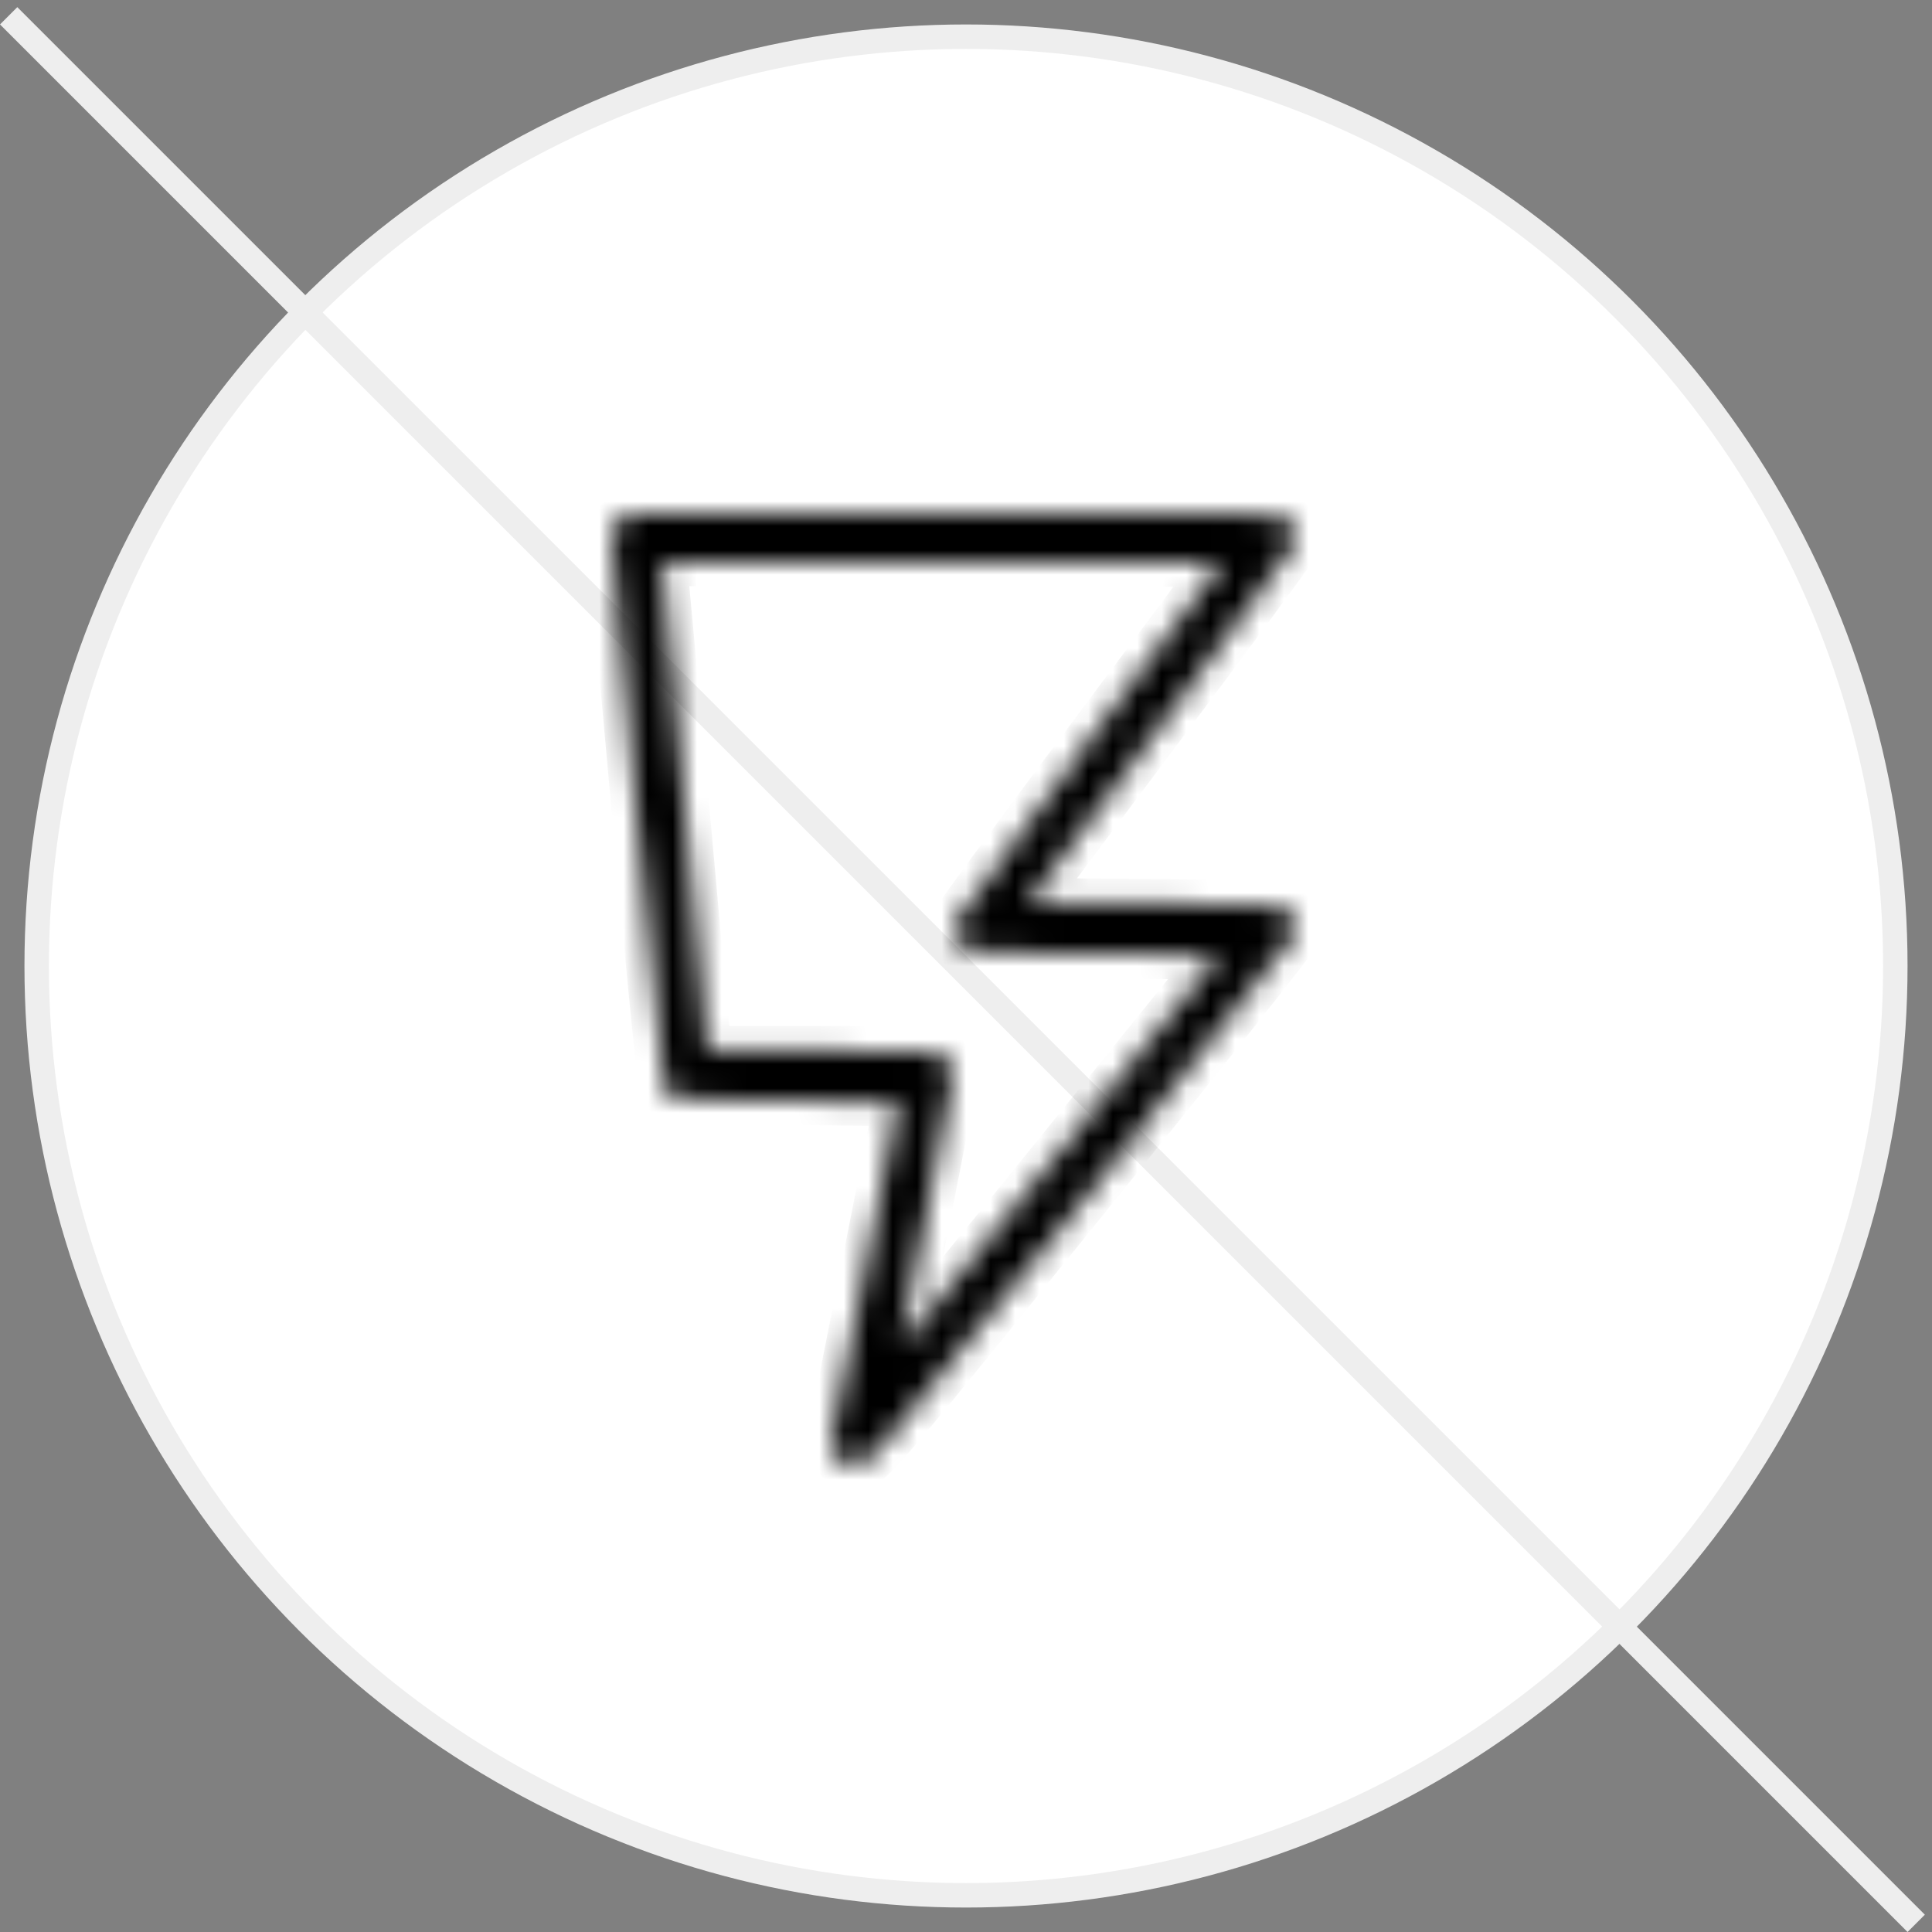
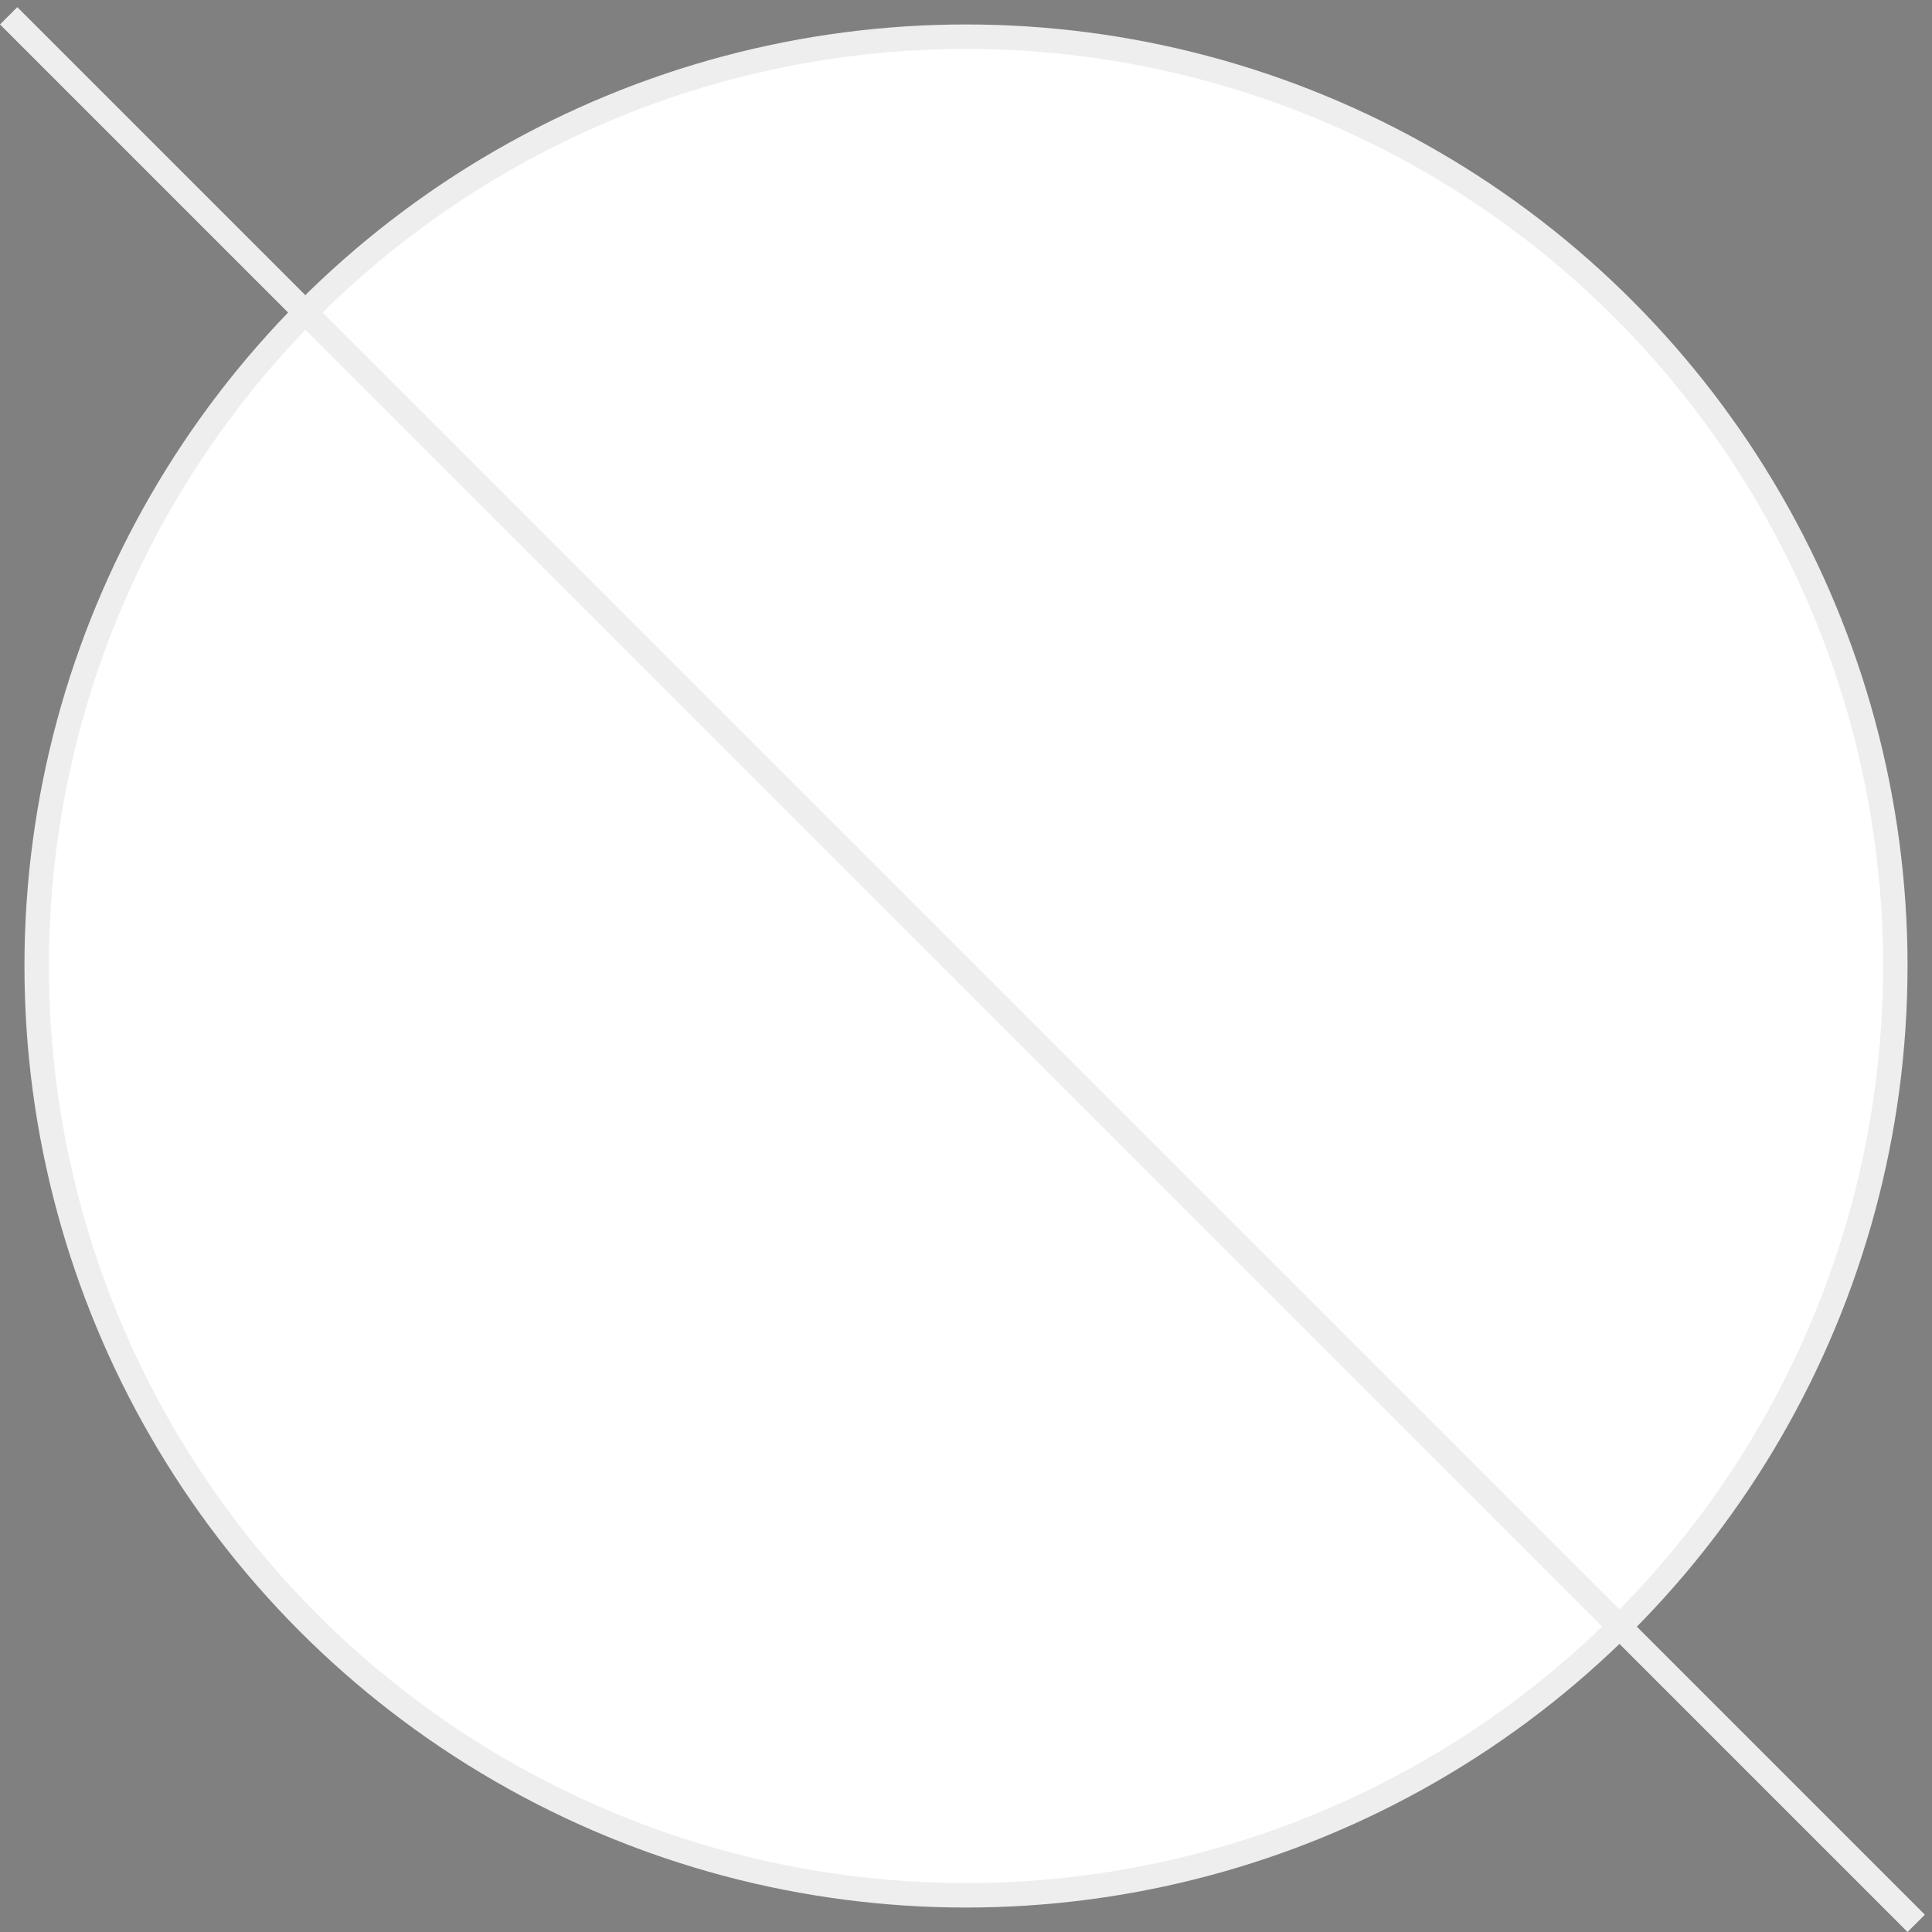
<svg xmlns="http://www.w3.org/2000/svg" width="79" height="79" viewBox="0 0 79 79" fill="none">
  <rect x="0" y="0" width="79" height="79" fill="#808080" stroke="none" />
  <circle cx="39.5" cy="39.5" r="38" fill="white" stroke="#EEEEEE" />
  <line x1="0.354" y1="0.646" x2="78.354" y2="78.646" stroke="#EEEEEE" />
  <mask id="path-3-inside-1_39_612" fill="white">
-     <path fill-rule="evenodd" clip-rule="evenodd" d="M25.317 21.319C25.133 21.503 24.999 21.731 25 21.858C25.001 21.979 25.458 27.081 26.015 33.194C26.739 41.136 27.066 44.369 27.161 44.52C27.465 45.005 27.546 45.013 32.302 45.013C34.731 45.013 36.72 45.044 36.722 45.083C36.725 45.122 36.102 48.288 35.34 52.12L33.953 59.087L34.14 59.433C34.264 59.662 34.441 59.823 34.664 59.907C35.366 60.173 34.954 60.636 44.297 49.09C49.445 42.727 52.952 38.315 52.987 38.157C53.057 37.836 52.836 37.329 52.54 37.133C52.361 37.014 51.531 36.985 47.189 36.946L42.05 36.899L47.452 29.694C50.422 25.732 52.895 22.381 52.945 22.247C53.068 21.925 52.904 21.436 52.591 21.189C52.352 21.002 52.243 21 38.993 21H25.636L25.317 21.319ZM49.938 23.017C49.938 23.043 47.494 26.325 44.507 30.31C41.52 34.295 39.048 37.668 39.014 37.806C38.938 38.111 39.164 38.626 39.46 38.823C39.639 38.941 40.463 38.97 44.755 39.009L49.84 39.056L43.326 47.107C39.743 51.534 36.812 55.121 36.812 55.077C36.812 55.033 37.297 52.572 37.89 49.609C38.483 46.645 38.968 44.091 38.968 43.934C38.968 43.776 38.899 43.549 38.815 43.429C38.486 42.959 38.371 42.949 33.488 42.949H28.939L28.895 42.738C28.871 42.622 28.469 38.243 28.002 33.006C27.535 27.77 27.133 23.37 27.109 23.228L27.065 22.97H38.502C44.791 22.97 49.938 22.991 49.938 23.017Z" />
-   </mask>
+     </mask>
  <path fill-rule="evenodd" clip-rule="evenodd" d="M25.317 21.319C25.133 21.503 24.999 21.731 25 21.858C25.001 21.979 25.458 27.081 26.015 33.194C26.739 41.136 27.066 44.369 27.161 44.52C27.465 45.005 27.546 45.013 32.302 45.013C34.731 45.013 36.72 45.044 36.722 45.083C36.725 45.122 36.102 48.288 35.34 52.12L33.953 59.087L34.14 59.433C34.264 59.662 34.441 59.823 34.664 59.907C35.366 60.173 34.954 60.636 44.297 49.09C49.445 42.727 52.952 38.315 52.987 38.157C53.057 37.836 52.836 37.329 52.54 37.133C52.361 37.014 51.531 36.985 47.189 36.946L42.05 36.899L47.452 29.694C50.422 25.732 52.895 22.381 52.945 22.247C53.068 21.925 52.904 21.436 52.591 21.189C52.352 21.002 52.243 21 38.993 21H25.636L25.317 21.319ZM49.938 23.017C49.938 23.043 47.494 26.325 44.507 30.31C41.52 34.295 39.048 37.668 39.014 37.806C38.938 38.111 39.164 38.626 39.46 38.823C39.639 38.941 40.463 38.97 44.755 39.009L49.84 39.056L43.326 47.107C39.743 51.534 36.812 55.121 36.812 55.077C36.812 55.033 37.297 52.572 37.89 49.609C38.483 46.645 38.968 44.091 38.968 43.934C38.968 43.776 38.899 43.549 38.815 43.429C38.486 42.959 38.371 42.949 33.488 42.949H28.939L28.895 42.738C28.871 42.622 28.469 38.243 28.002 33.006C27.535 27.77 27.133 23.37 27.109 23.228L27.065 22.97H38.502C44.791 22.97 49.938 22.991 49.938 23.017Z" fill="black" stroke="black" stroke-width="2" mask="url(#path-3-inside-1_39_612)" />
</svg>